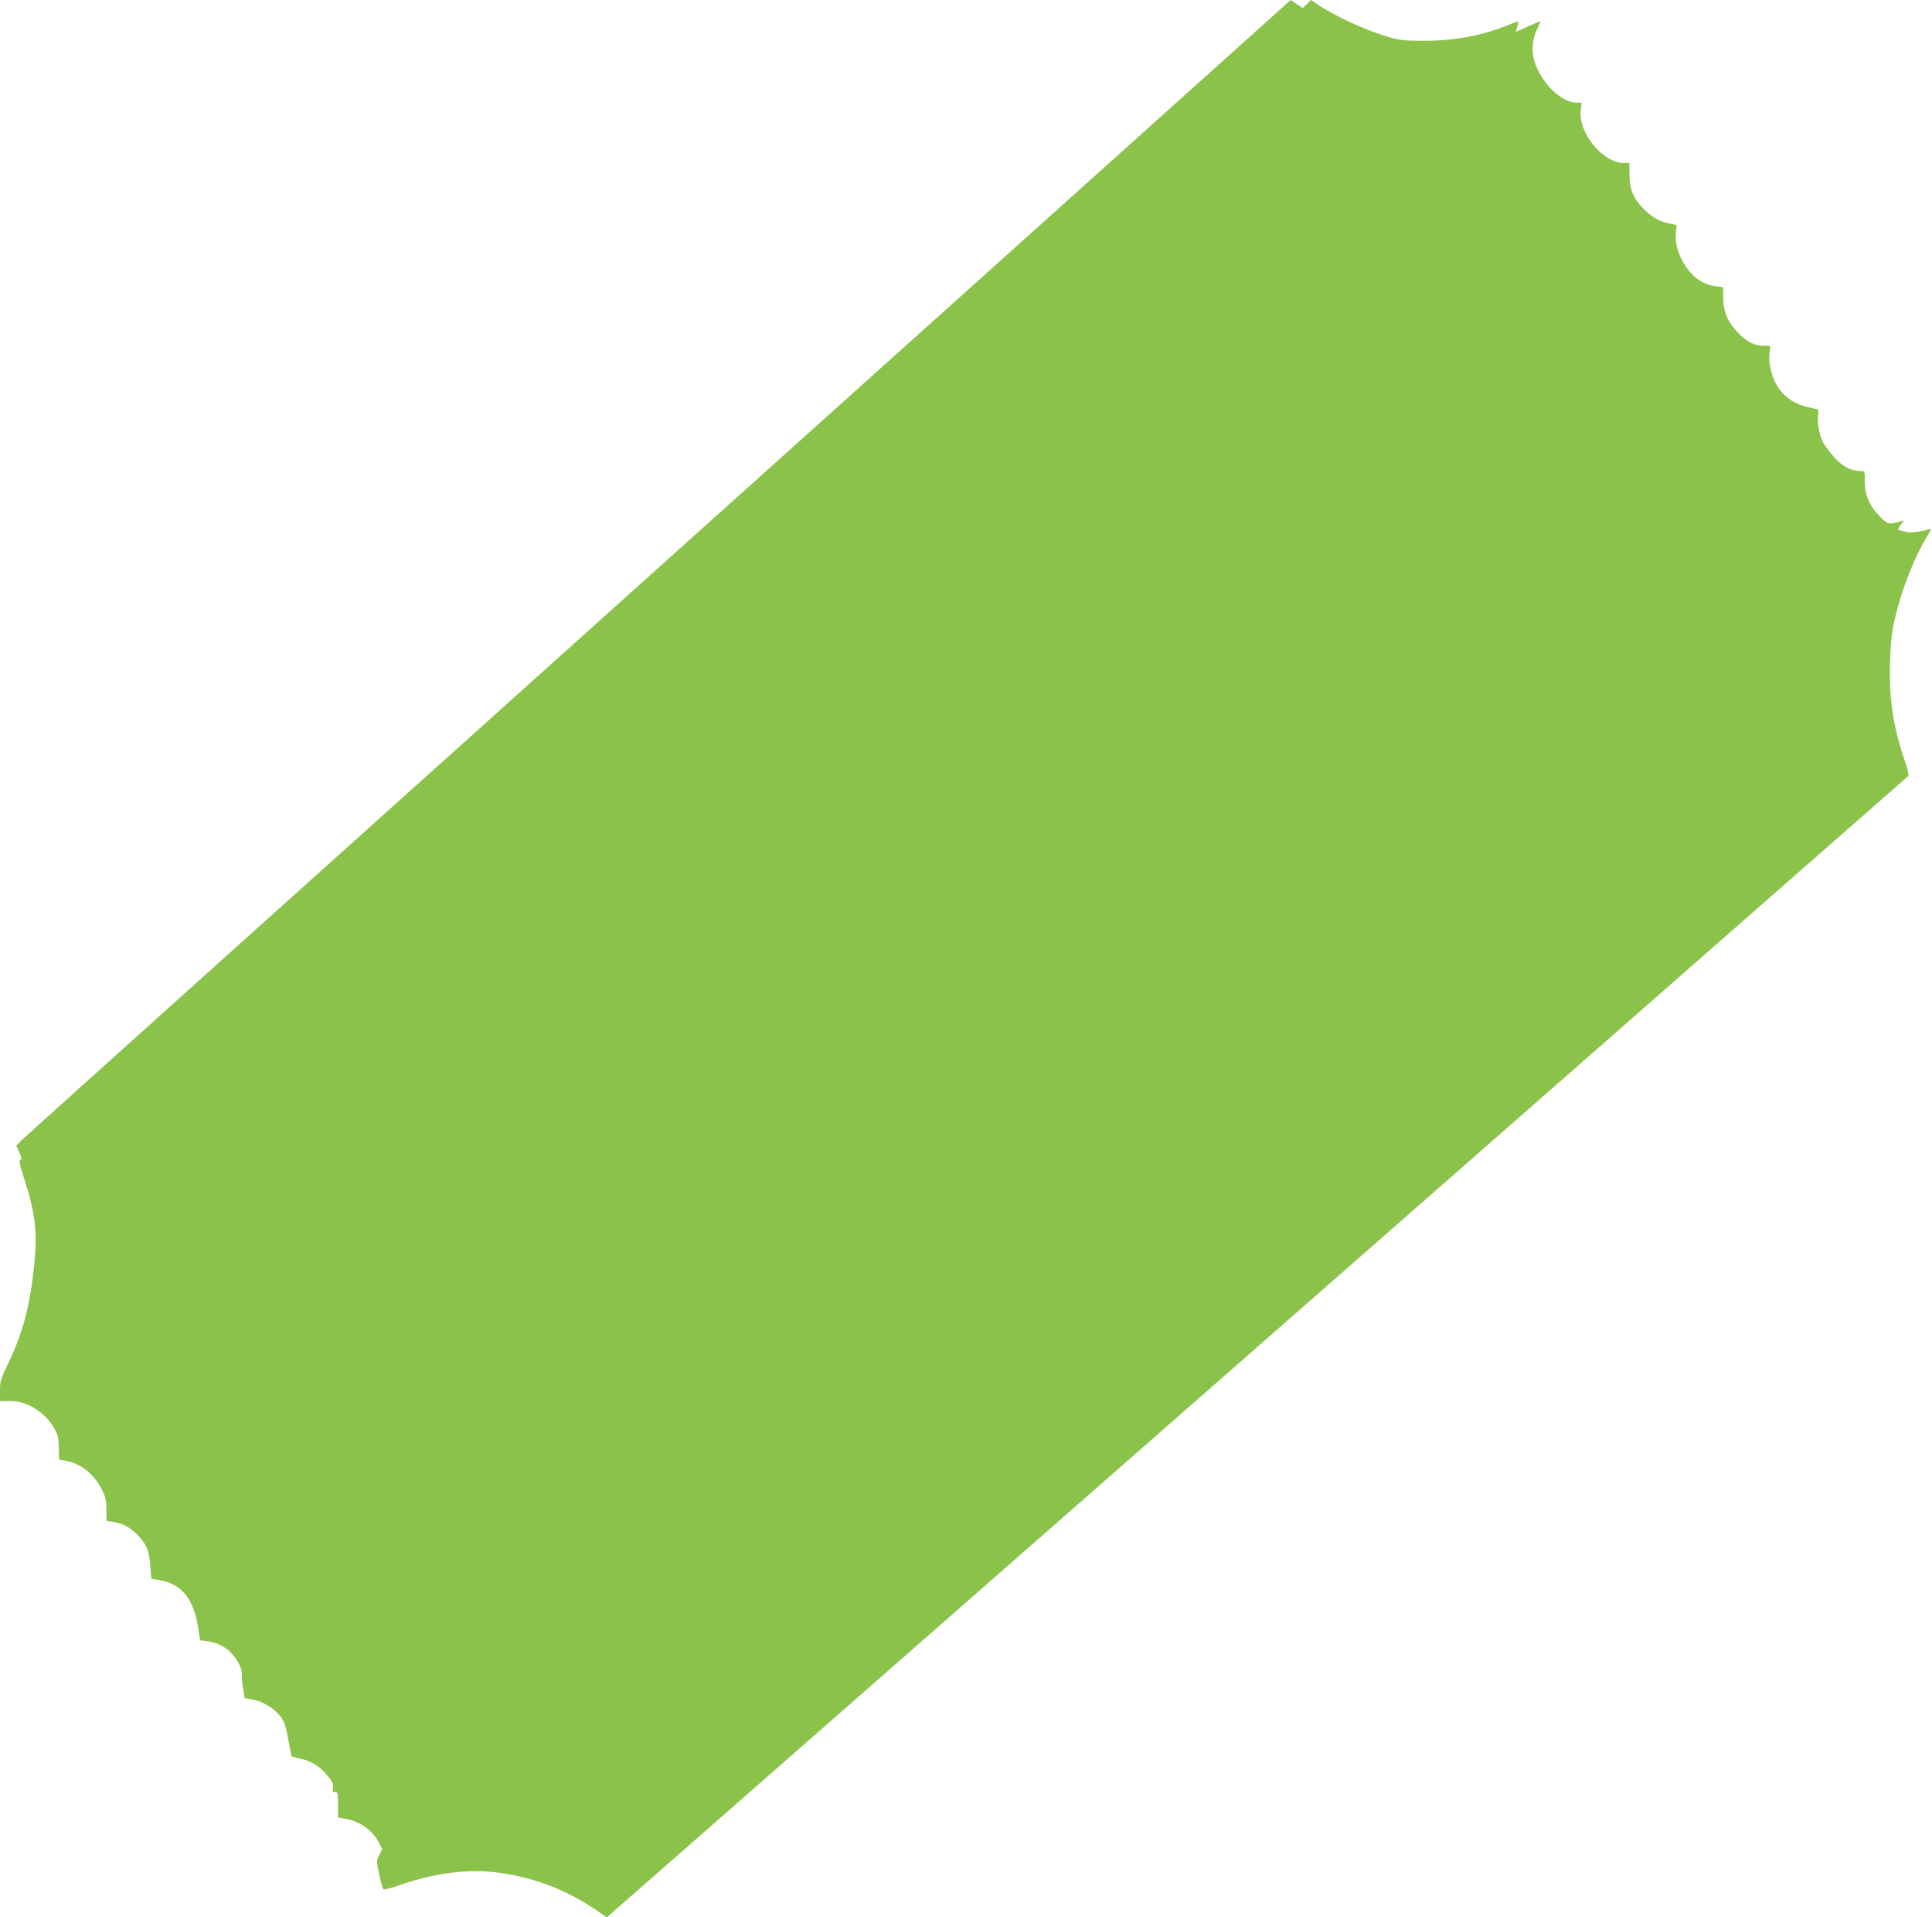
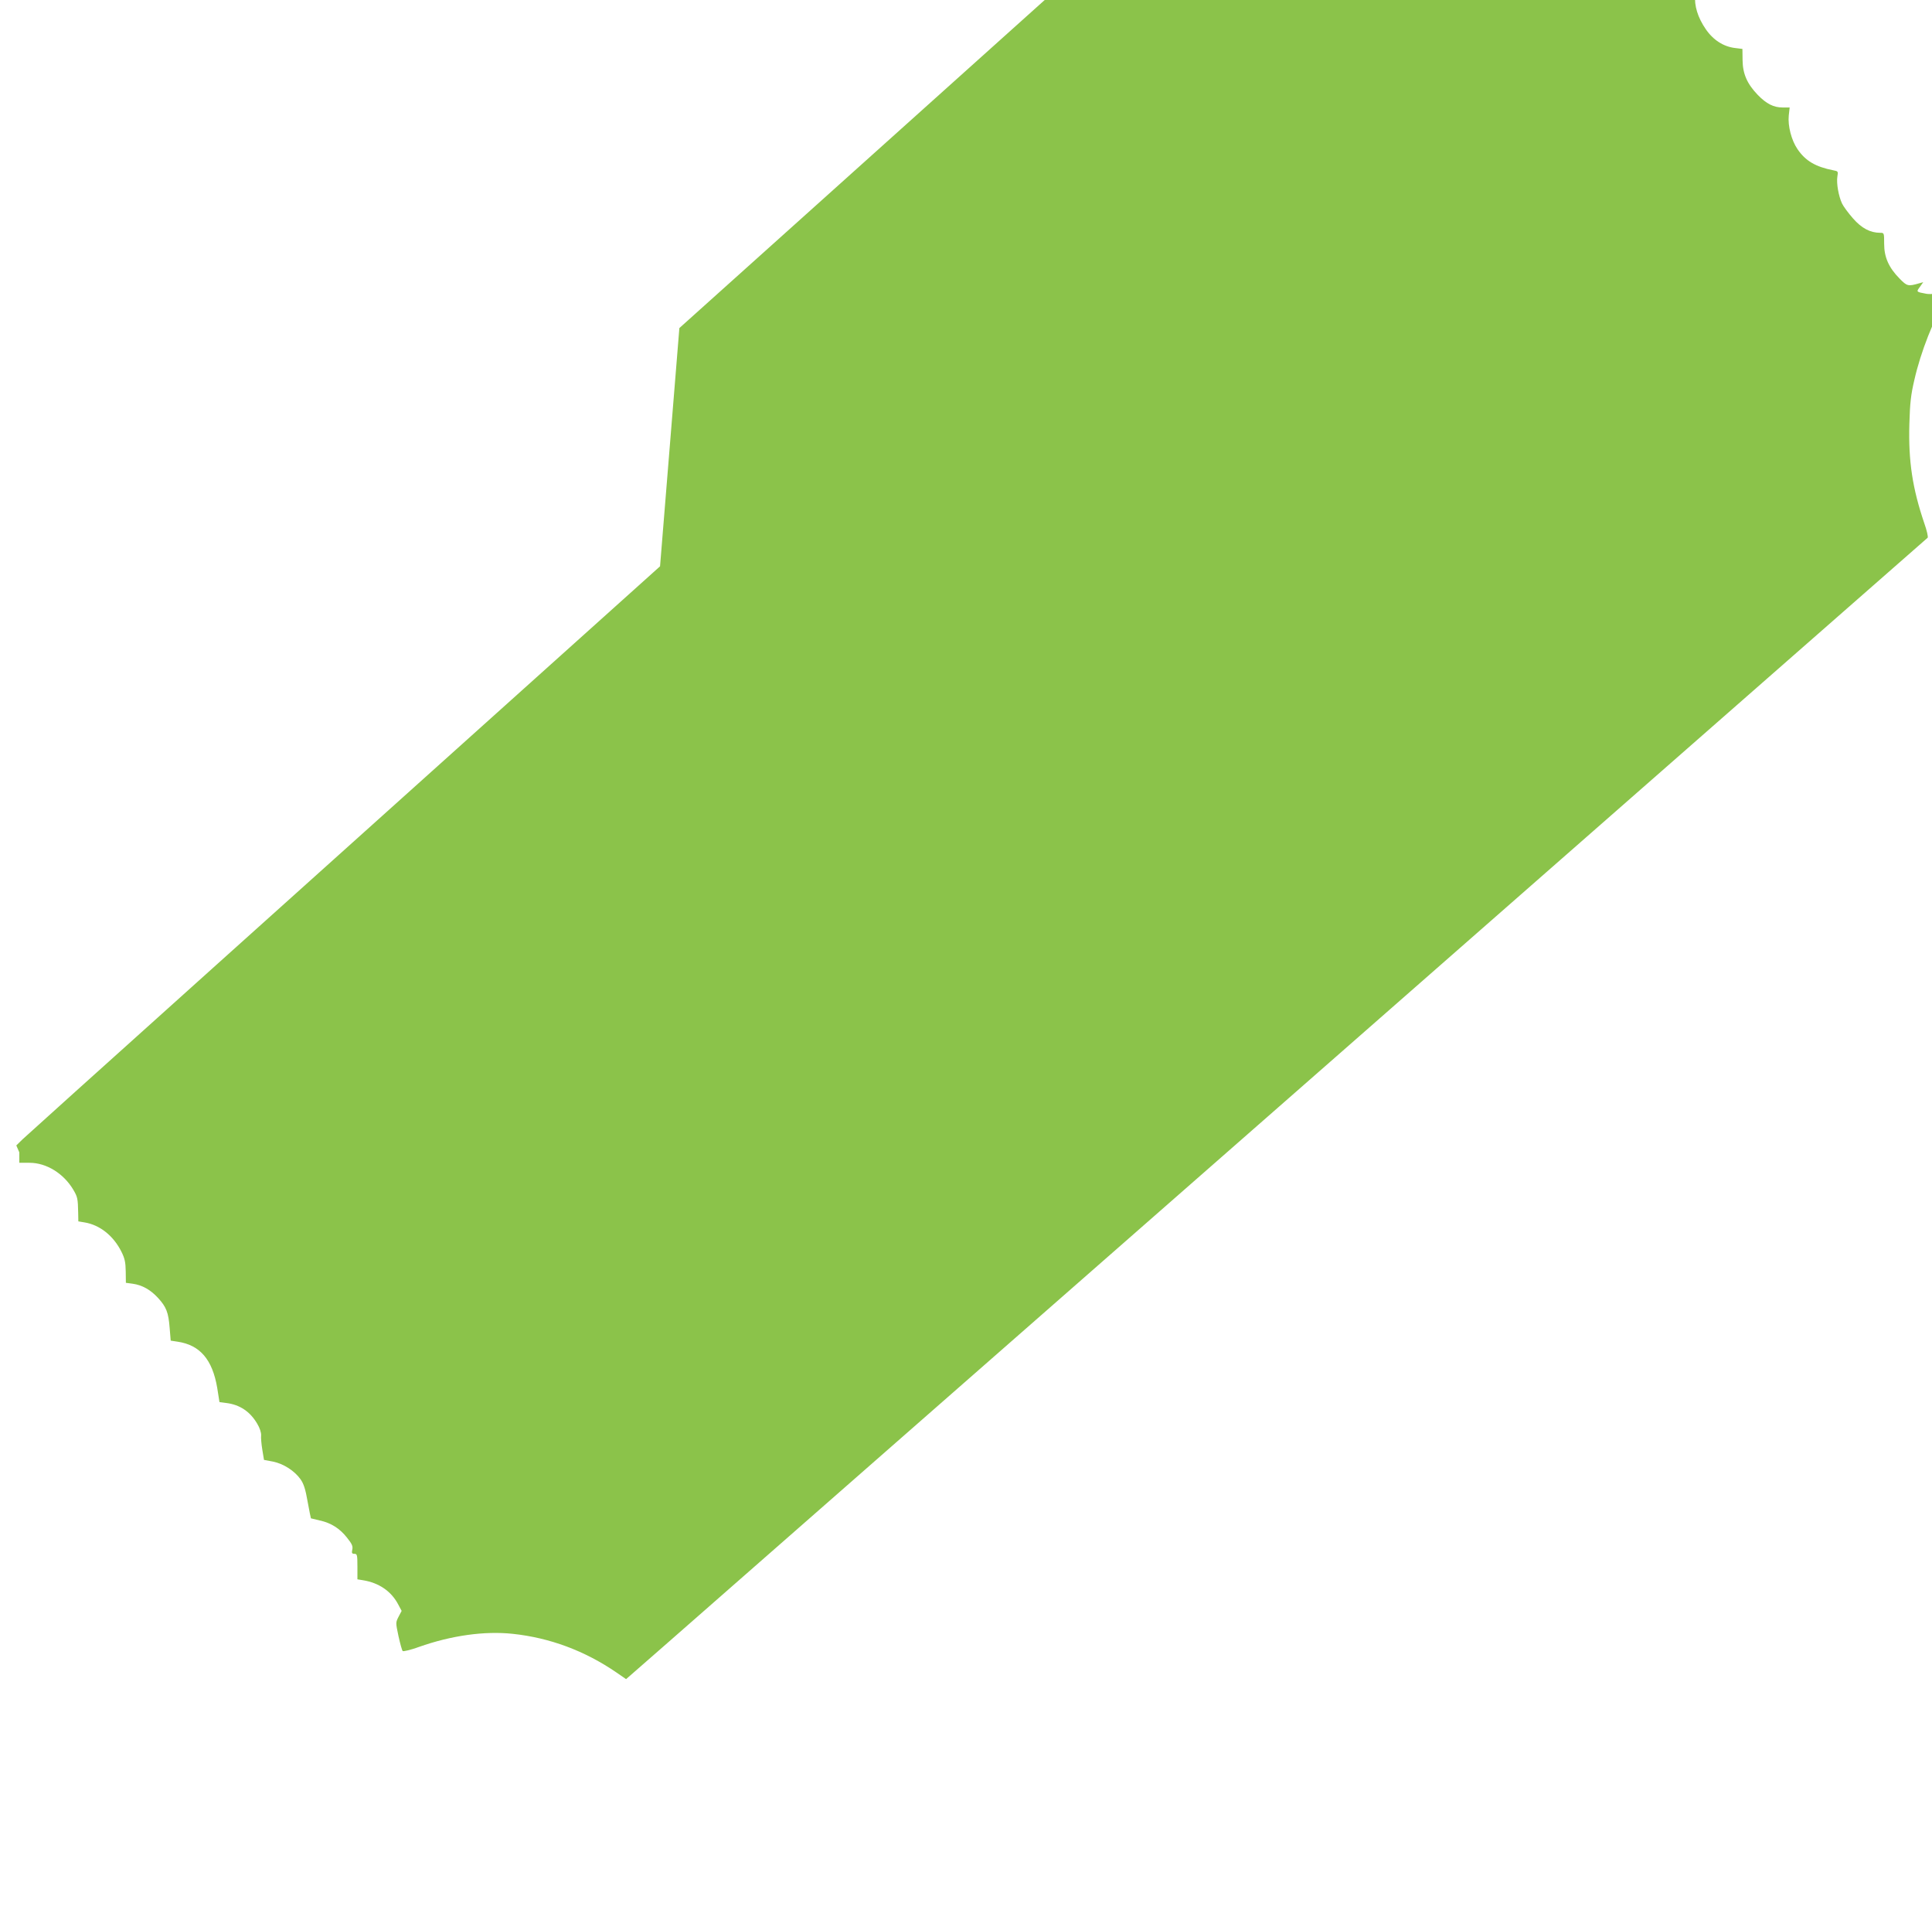
<svg xmlns="http://www.w3.org/2000/svg" version="1.0" width="1280pt" height="1270pt" viewBox="0 0 1280 1270" preserveAspectRatio="xMidYMid meet">
  <g transform="translate(0,1270) scale(0.1,-0.1)" fill="#8bc34a" stroke="none">
-     <path d="M4373 8949 c-2298 -2063 -4198 -3770 -4222 -3794 l-43 -42 20 -46 c16 -36 17 -47 7 -51 -10 -4 -5 -29 22 -113 78 -242 92 -361 69 -588 -28 -269 -74 -441 -171 -644 -50 -103 -55 -119 -55 -182 l0 -69 68 0 c112 0 226 -71 290 -179 28 -48 30 -58 32 -153 l1 -56 42 -7 c101 -17 190 -88 243 -193 23 -46 28 -71 29 -132 l1 -75 45 -6 c64 -9 118 -40 168 -94 55 -60 69 -96 77 -199 l7 -84 46 -7 c148 -22 230 -118 262 -305 l15 -95 45 -6 c90 -11 158 -57 205 -137 17 -28 27 -59 26 -77 -2 -16 2 -60 8 -96 l11 -67 59 -11 c70 -14 143 -61 183 -117 21 -30 33 -66 47 -148 11 -60 21 -110 22 -111 2 -1 28 -7 58 -14 75 -16 133 -53 181 -114 33 -41 40 -57 35 -79 -5 -23 -2 -28 14 -28 18 0 20 -7 20 -85 l0 -84 37 -6 c105 -17 186 -72 232 -158 l24 -45 -20 -38 c-20 -39 -20 -39 -1 -129 11 -49 23 -94 28 -99 4 -4 52 7 107 27 214 76 436 107 622 87 245 -26 477 -112 687 -256 l64 -44 278 243 c152 134 2091 1833 4307 3776 2217 1944 4034 3537 4038 3541 5 4 -5 48 -22 96 -78 230 -106 410 -99 657 4 140 10 194 33 292 42 186 130 409 216 548 24 40 27 48 12 43 -38 -15 -119 -26 -148 -20 -69 13 -68 12 -43 46 l22 31 -25 -7 c-76 -22 -82 -20 -132 31 -71 72 -102 141 -102 230 0 72 0 73 -26 73 -66 0 -123 30 -180 95 -31 35 -64 80 -73 99 -23 49 -38 134 -31 178 6 35 5 36 -27 42 -117 23 -184 62 -237 140 -40 58 -65 154 -58 223 l6 53 -46 0 c-60 0 -108 24 -166 84 -70 73 -99 139 -100 230 l-1 74 -49 6 c-76 9 -145 53 -194 125 -53 77 -77 156 -70 227 l5 53 -51 11 c-67 14 -123 48 -176 105 -63 68 -85 124 -85 218 l-1 77 -35 0 c-141 0 -305 200 -287 351 l6 49 -32 0 c-87 0 -198 93 -259 218 -43 88 -45 178 -6 265 15 31 25 57 23 57 -2 0 -38 -16 -81 -35 -42 -19 -78 -35 -80 -35 -2 0 2 14 8 31 6 16 8 32 6 35 -3 2 -26 -5 -52 -16 -172 -73 -362 -110 -571 -110 -138 0 -160 3 -246 28 -152 46 -352 139 -468 218 l-35 24 -28 -27 -27 -26 -40 26 -40 27 -4178 -3751z" />
+     <path d="M4373 8949 c-2298 -2063 -4198 -3770 -4222 -3794 l-43 -42 20 -46 l0 -69 68 0 c112 0 226 -71 290 -179 28 -48 30 -58 32 -153 l1 -56 42 -7 c101 -17 190 -88 243 -193 23 -46 28 -71 29 -132 l1 -75 45 -6 c64 -9 118 -40 168 -94 55 -60 69 -96 77 -199 l7 -84 46 -7 c148 -22 230 -118 262 -305 l15 -95 45 -6 c90 -11 158 -57 205 -137 17 -28 27 -59 26 -77 -2 -16 2 -60 8 -96 l11 -67 59 -11 c70 -14 143 -61 183 -117 21 -30 33 -66 47 -148 11 -60 21 -110 22 -111 2 -1 28 -7 58 -14 75 -16 133 -53 181 -114 33 -41 40 -57 35 -79 -5 -23 -2 -28 14 -28 18 0 20 -7 20 -85 l0 -84 37 -6 c105 -17 186 -72 232 -158 l24 -45 -20 -38 c-20 -39 -20 -39 -1 -129 11 -49 23 -94 28 -99 4 -4 52 7 107 27 214 76 436 107 622 87 245 -26 477 -112 687 -256 l64 -44 278 243 c152 134 2091 1833 4307 3776 2217 1944 4034 3537 4038 3541 5 4 -5 48 -22 96 -78 230 -106 410 -99 657 4 140 10 194 33 292 42 186 130 409 216 548 24 40 27 48 12 43 -38 -15 -119 -26 -148 -20 -69 13 -68 12 -43 46 l22 31 -25 -7 c-76 -22 -82 -20 -132 31 -71 72 -102 141 -102 230 0 72 0 73 -26 73 -66 0 -123 30 -180 95 -31 35 -64 80 -73 99 -23 49 -38 134 -31 178 6 35 5 36 -27 42 -117 23 -184 62 -237 140 -40 58 -65 154 -58 223 l6 53 -46 0 c-60 0 -108 24 -166 84 -70 73 -99 139 -100 230 l-1 74 -49 6 c-76 9 -145 53 -194 125 -53 77 -77 156 -70 227 l5 53 -51 11 c-67 14 -123 48 -176 105 -63 68 -85 124 -85 218 l-1 77 -35 0 c-141 0 -305 200 -287 351 l6 49 -32 0 c-87 0 -198 93 -259 218 -43 88 -45 178 -6 265 15 31 25 57 23 57 -2 0 -38 -16 -81 -35 -42 -19 -78 -35 -80 -35 -2 0 2 14 8 31 6 16 8 32 6 35 -3 2 -26 -5 -52 -16 -172 -73 -362 -110 -571 -110 -138 0 -160 3 -246 28 -152 46 -352 139 -468 218 l-35 24 -28 -27 -27 -26 -40 26 -40 27 -4178 -3751z" />
  </g>
</svg>